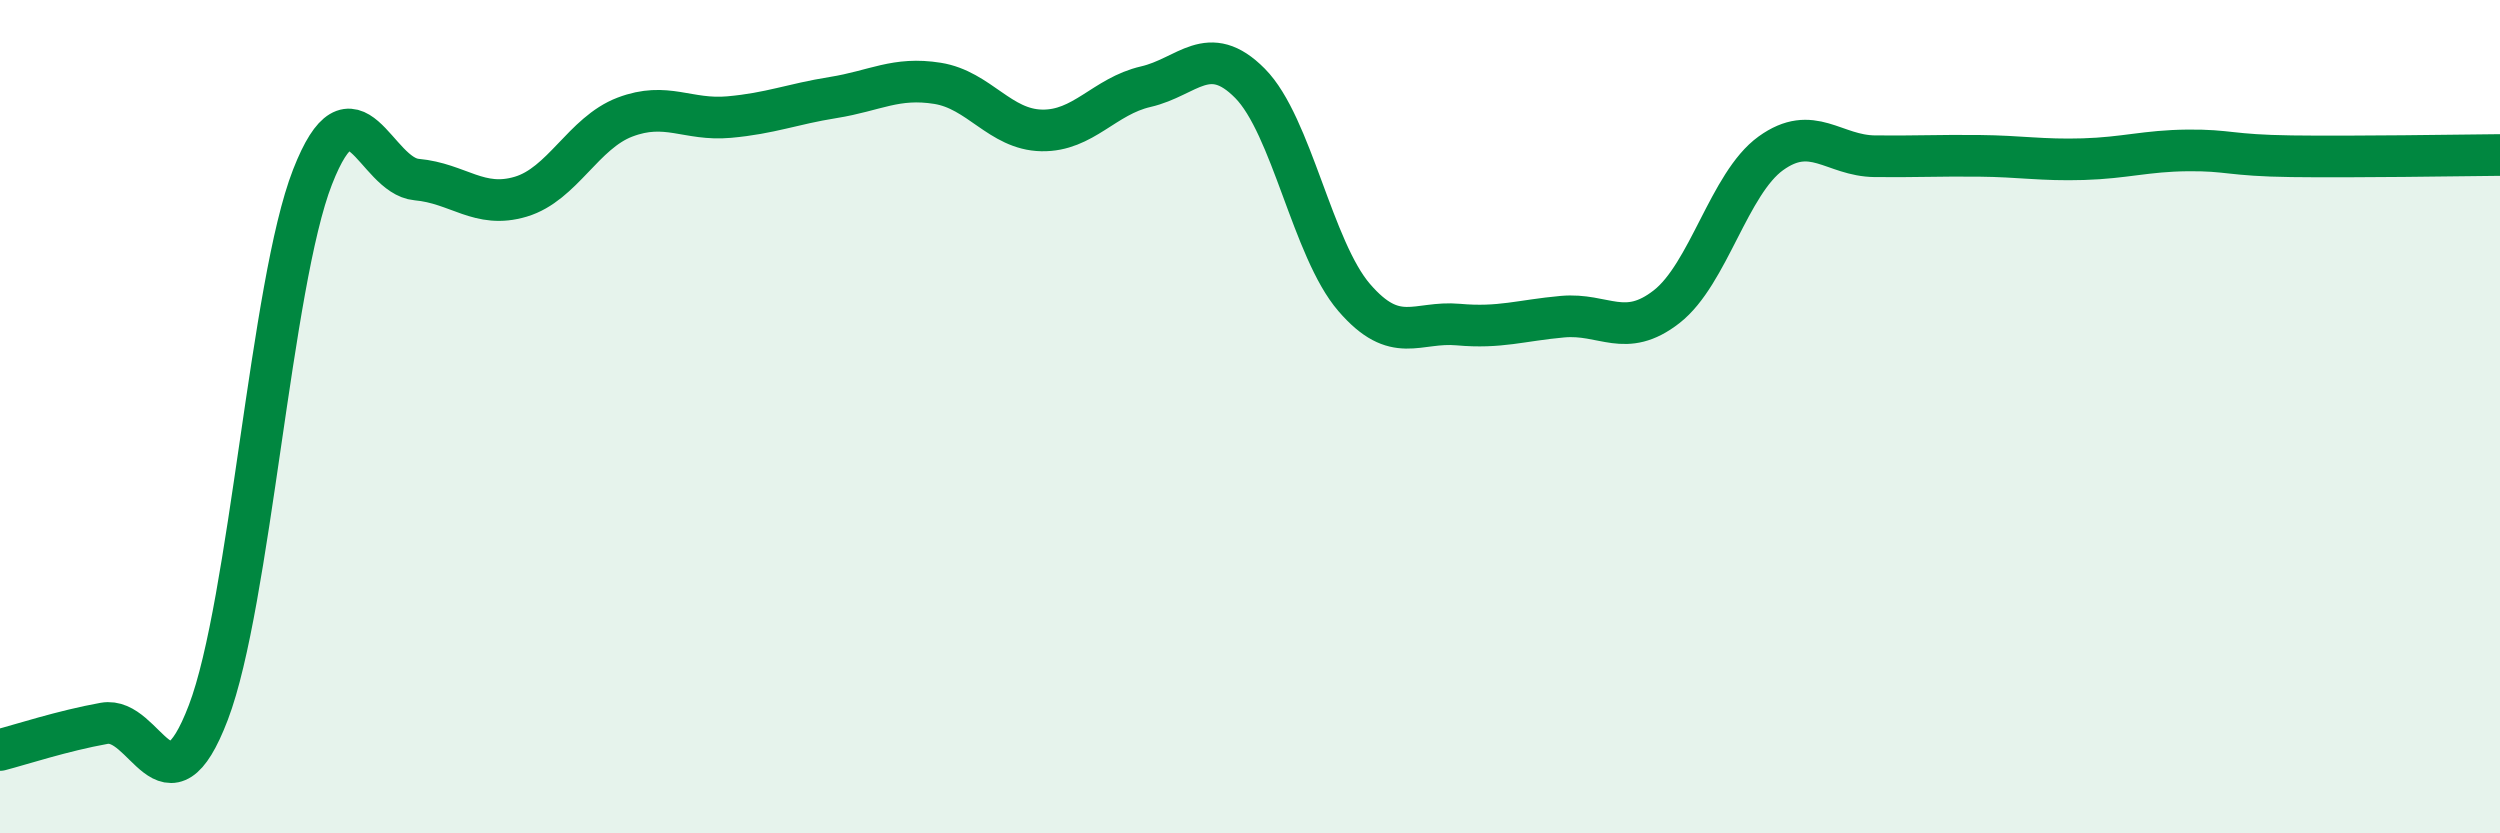
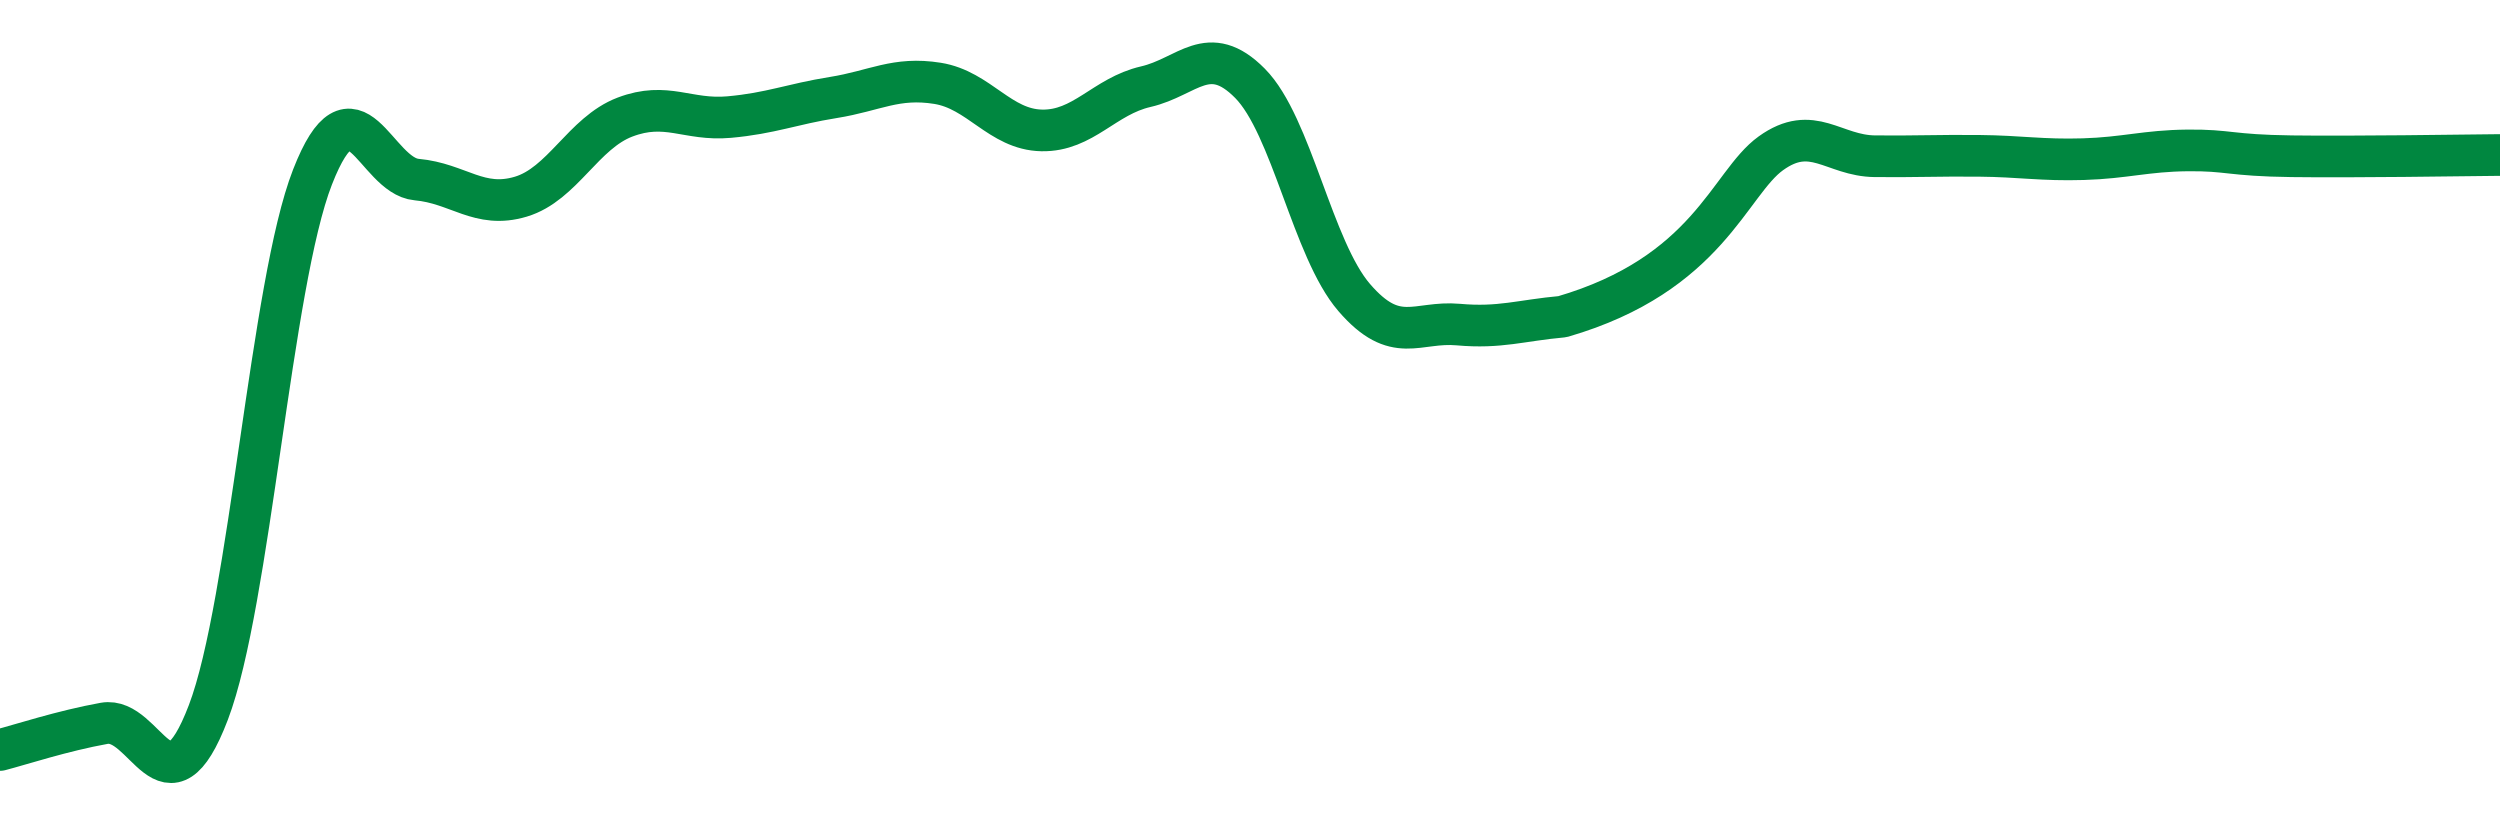
<svg xmlns="http://www.w3.org/2000/svg" width="60" height="20" viewBox="0 0 60 20">
-   <path d="M 0,18 C 0.5,17.87 1.5,17.54 2.5,17.36 C 3.5,17.18 4,19.72 5,17.1 C 6,14.48 6.5,6.81 7.5,4.25 C 8.5,1.69 9,4.22 10,4.31 C 11,4.4 11.5,5.02 12.5,4.72 C 13.5,4.42 14,3.19 15,2.81 C 16,2.43 16.5,2.9 17.5,2.81 C 18.5,2.72 19,2.5 20,2.34 C 21,2.18 21.5,1.84 22.5,2 C 23.5,2.16 24,3.11 25,3.13 C 26,3.15 26.5,2.31 27.5,2.08 C 28.5,1.85 29,0.99 30,2 C 31,3.01 31.5,5.98 32.5,7.14 C 33.5,8.3 34,7.7 35,7.79 C 36,7.88 36.5,7.69 37.5,7.6 C 38.5,7.51 39,8.14 40,7.36 C 41,6.58 41.5,4.4 42.5,3.68 C 43.5,2.96 44,3.74 45,3.75 C 46,3.76 46.5,3.73 47.5,3.74 C 48.5,3.75 49,3.85 50,3.82 C 51,3.79 51.5,3.62 52.5,3.61 C 53.5,3.6 53.5,3.73 55,3.75 C 56.5,3.77 59,3.73 60,3.72L60 20L0 20Z" fill="#008740" opacity="0.1" stroke-linecap="round" stroke-linejoin="round" />
-   <path d="M 0,18 C 0.5,17.87 1.5,17.54 2.5,17.36 C 3.5,17.18 4,19.72 5,17.1 C 6,14.48 6.5,6.81 7.5,4.25 C 8.5,1.69 9,4.22 10,4.31 C 11,4.4 11.5,5.02 12.5,4.72 C 13.5,4.42 14,3.19 15,2.81 C 16,2.43 16.5,2.9 17.5,2.81 C 18.5,2.72 19,2.5 20,2.34 C 21,2.18 21.5,1.84 22.5,2 C 23.5,2.16 24,3.11 25,3.13 C 26,3.15 26.5,2.31 27.5,2.08 C 28.5,1.85 29,0.99 30,2 C 31,3.01 31.5,5.98 32.5,7.14 C 33.5,8.3 34,7.7 35,7.79 C 36,7.88 36.5,7.69 37.5,7.6 C 38.5,7.51 39,8.14 40,7.36 C 41,6.58 41.5,4.4 42.5,3.68 C 43.5,2.96 44,3.74 45,3.75 C 46,3.76 46.5,3.73 47.5,3.74 C 48.5,3.75 49,3.85 50,3.82 C 51,3.79 51.5,3.62 52.5,3.61 C 53.5,3.6 53.5,3.73 55,3.75 C 56.5,3.77 59,3.73 60,3.72" stroke="#008740" stroke-width="1" fill="none" stroke-linecap="round" stroke-linejoin="round" />
+   <path d="M 0,18 C 0.5,17.87 1.5,17.54 2.5,17.36 C 3.5,17.18 4,19.72 5,17.1 C 6,14.48 6.5,6.81 7.5,4.25 C 8.5,1.69 9,4.22 10,4.31 C 11,4.4 11.5,5.02 12.5,4.72 C 13.5,4.42 14,3.19 15,2.81 C 16,2.43 16.5,2.9 17.5,2.81 C 18.5,2.72 19,2.5 20,2.34 C 21,2.18 21.5,1.84 22.5,2 C 23.5,2.16 24,3.11 25,3.13 C 26,3.15 26.5,2.31 27.5,2.08 C 28.5,1.85 29,0.99 30,2 C 31,3.01 31.5,5.98 32.5,7.14 C 33.5,8.3 34,7.7 35,7.79 C 36,7.88 36.5,7.69 37.5,7.6 C 41,6.58 41.5,4.4 42.5,3.68 C 43.5,2.96 44,3.74 45,3.75 C 46,3.76 46.5,3.73 47.5,3.74 C 48.5,3.75 49,3.85 50,3.82 C 51,3.79 51.5,3.62 52.5,3.61 C 53.5,3.6 53.5,3.73 55,3.75 C 56.5,3.77 59,3.73 60,3.72" stroke="#008740" stroke-width="1" fill="none" stroke-linecap="round" stroke-linejoin="round" />
</svg>